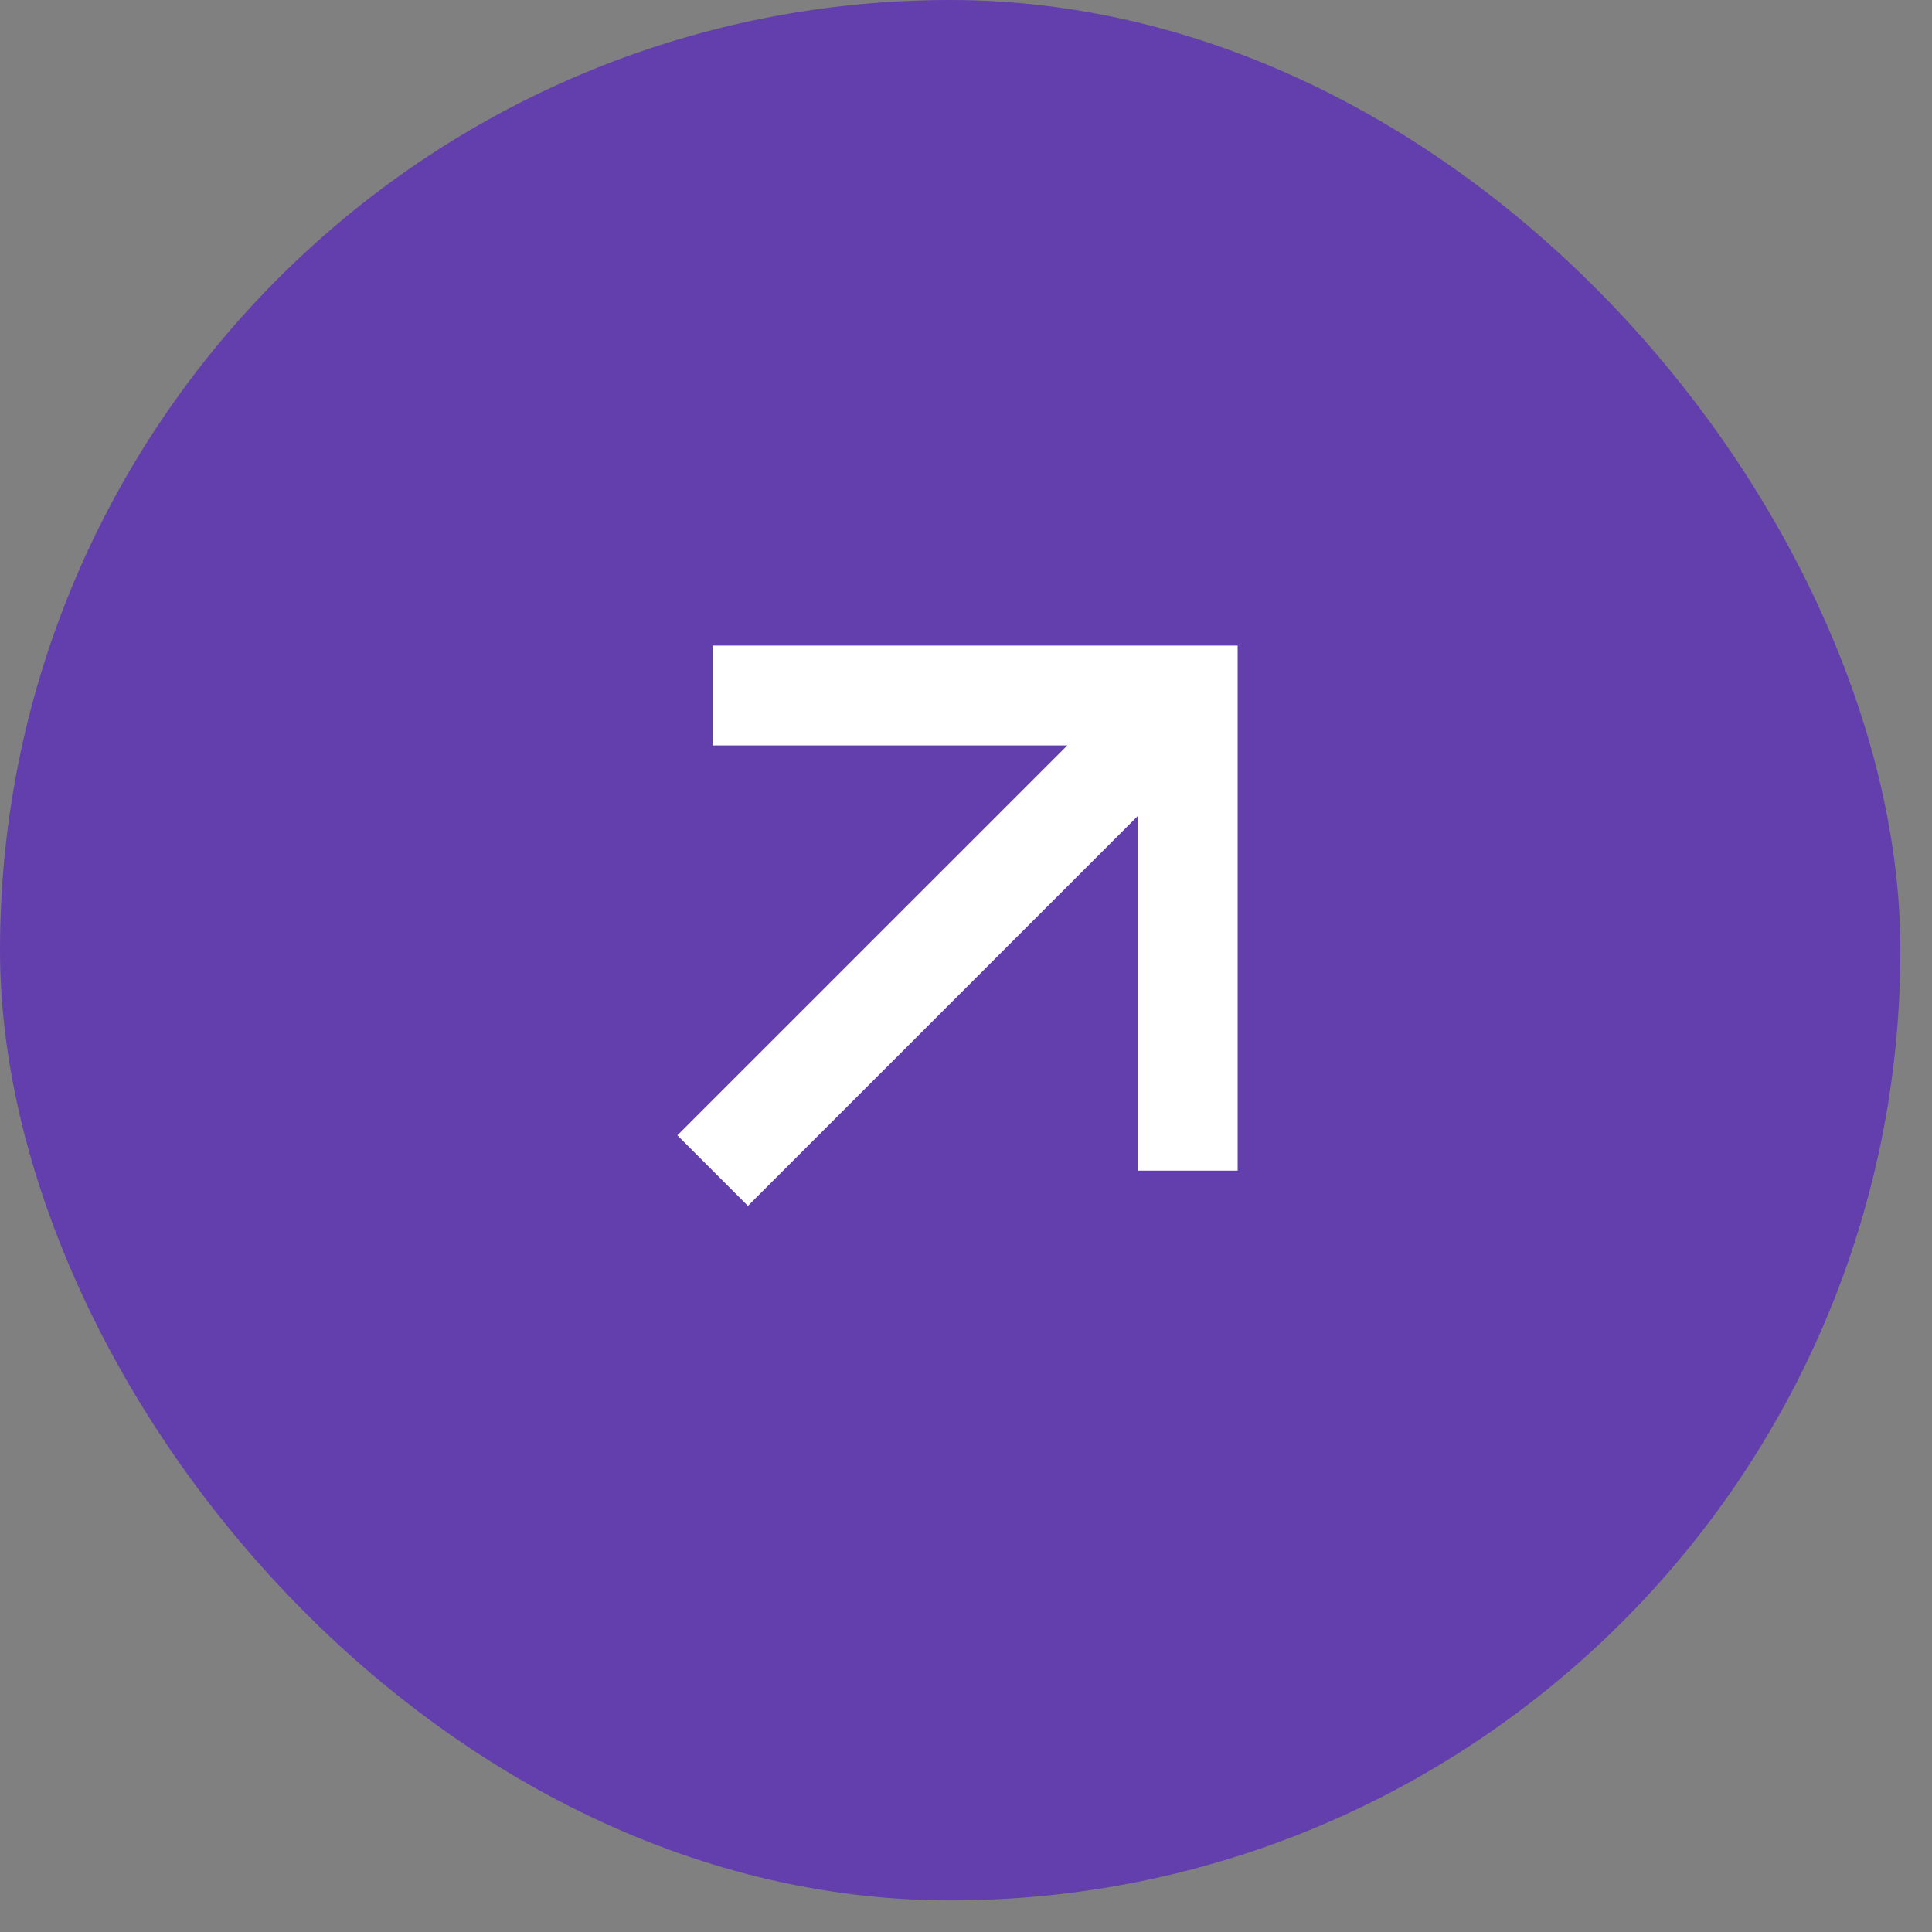
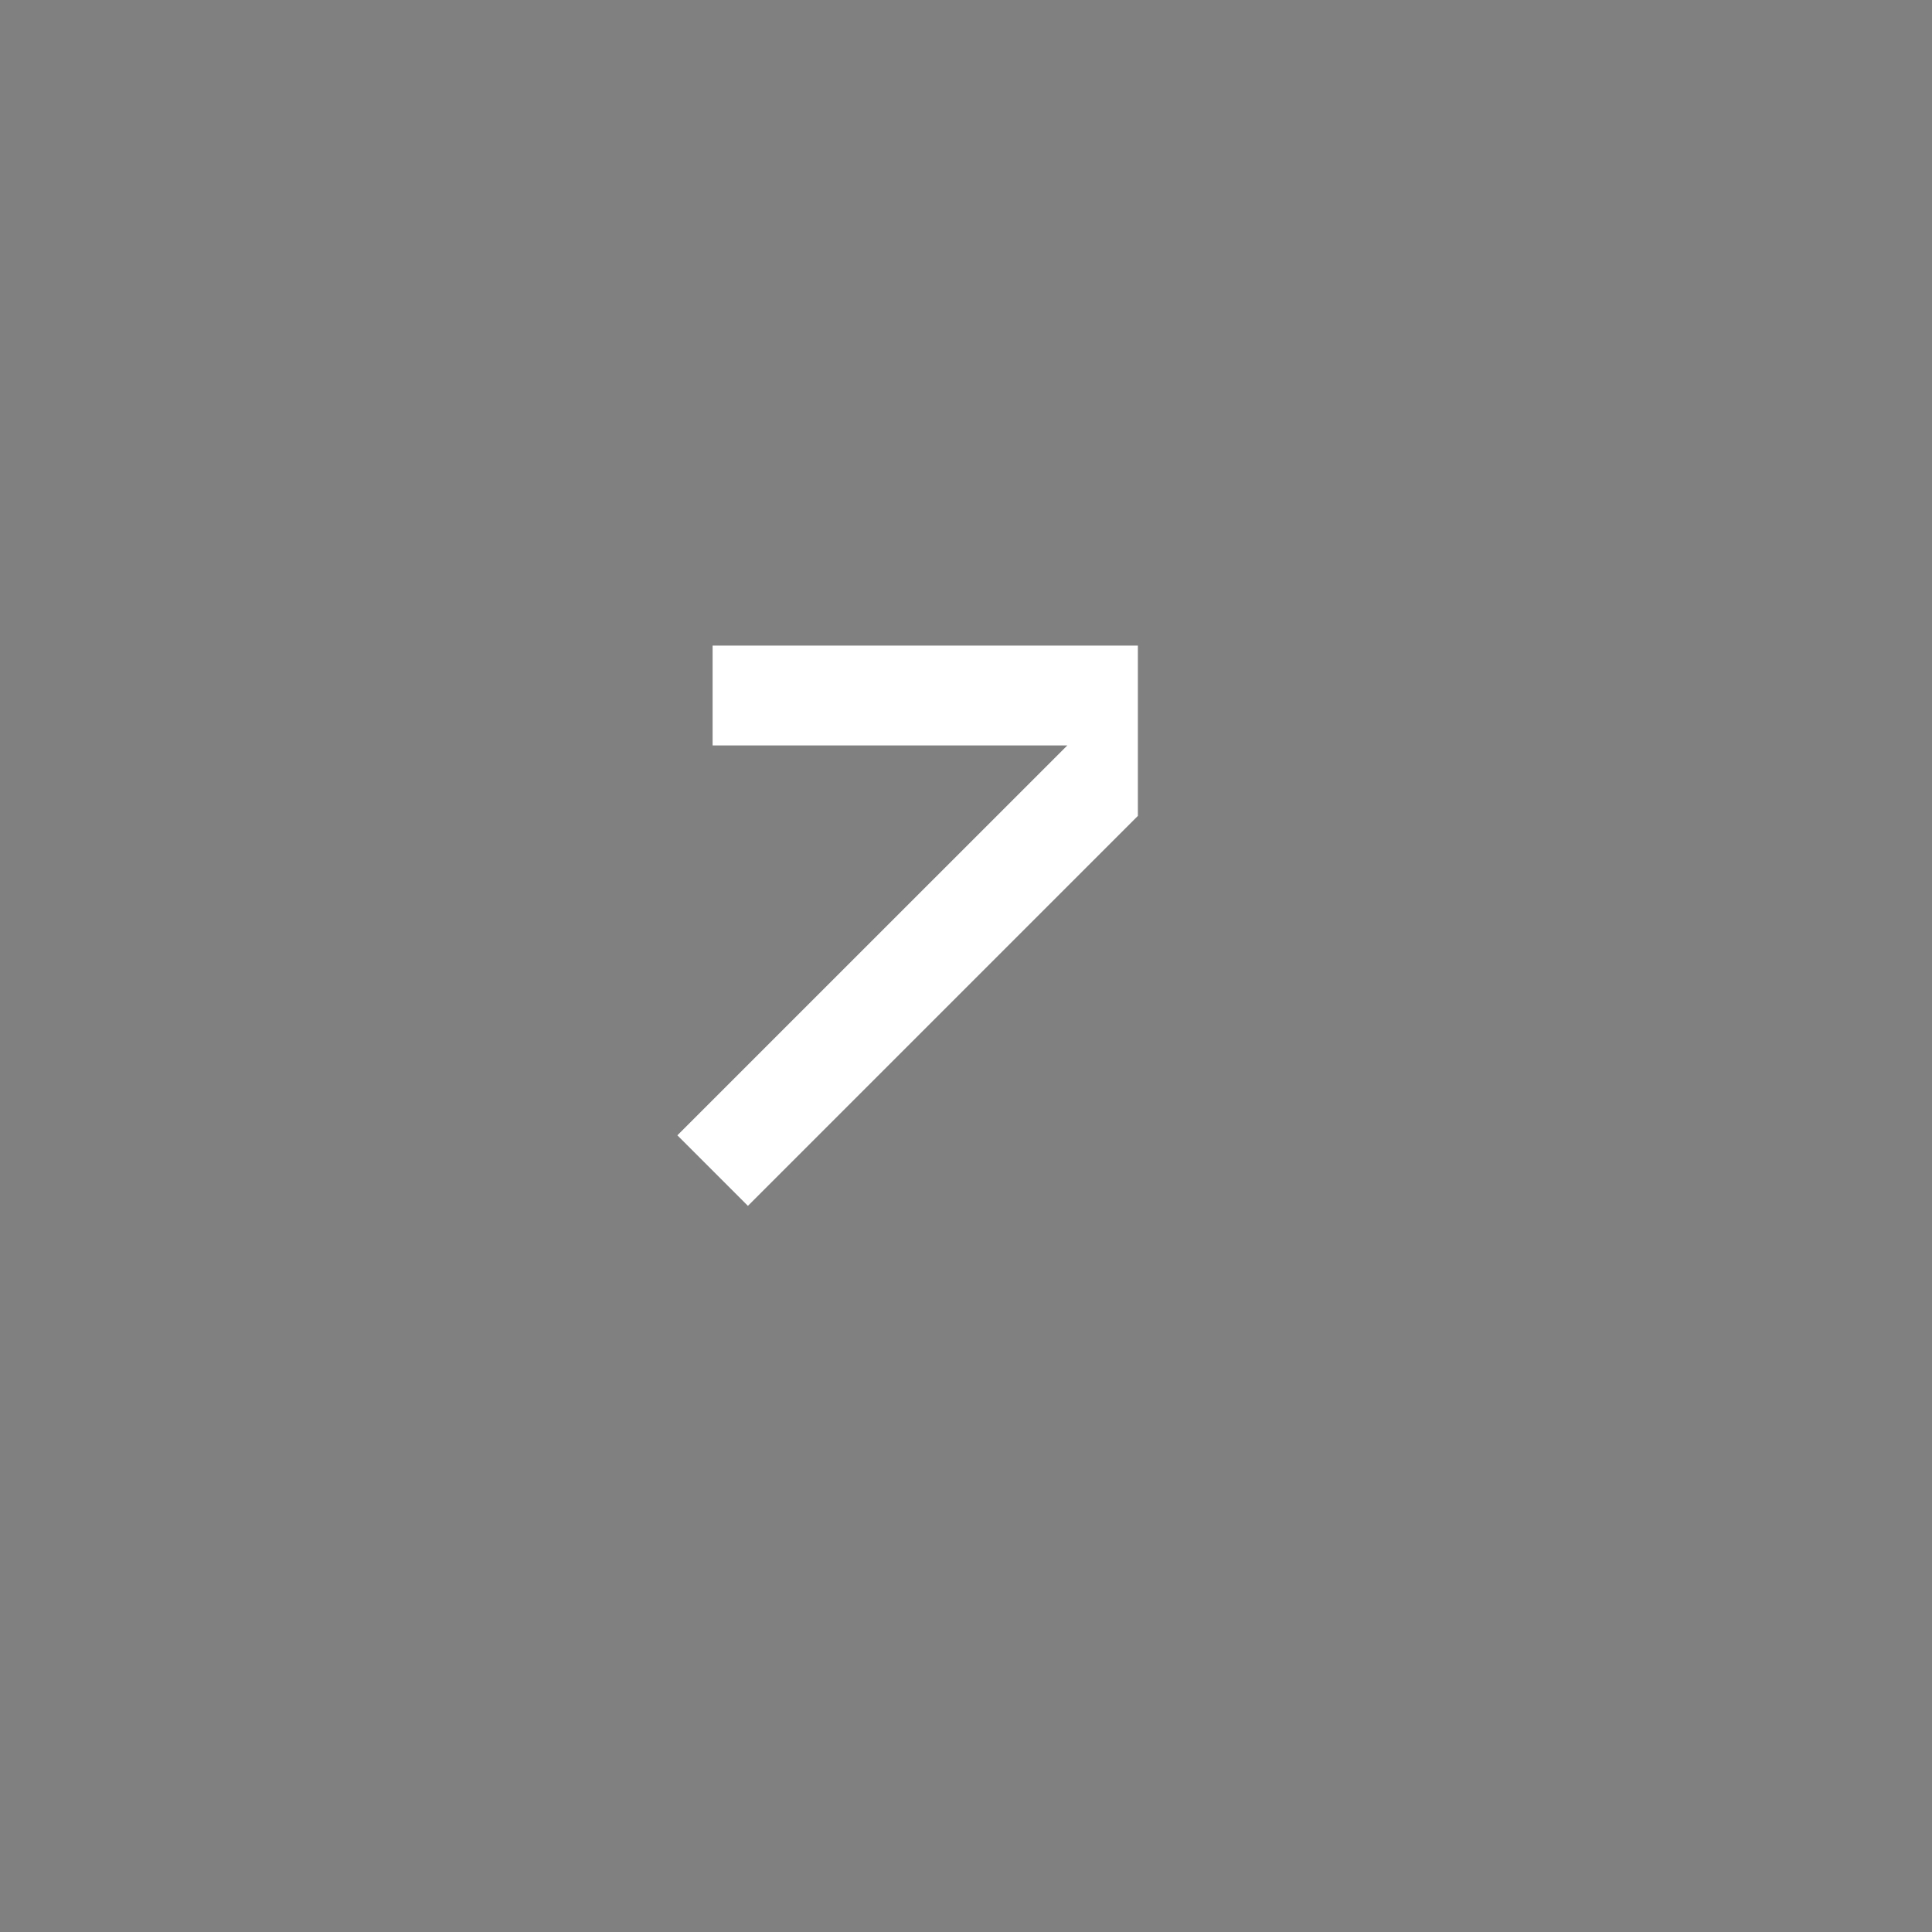
<svg xmlns="http://www.w3.org/2000/svg" width="25" height="25" viewBox="0 0 25 25" fill="none">
  <rect x="0" y="0" width="25" height="25" fill="#808080" stroke="none" />
-   <rect width="24.591" height="24.591" rx="12.296" fill="#623FAC" />
-   <path fill-rule="evenodd" clip-rule="evenodd" d="M13.811 9.646H9.221V8.354H16.015V15.148H14.724V10.558L9.678 15.604L8.765 14.691L13.811 9.646Z" fill="white" />
+   <path fill-rule="evenodd" clip-rule="evenodd" d="M13.811 9.646H9.221V8.354H16.015H14.724V10.558L9.678 15.604L8.765 14.691L13.811 9.646Z" fill="white" />
</svg>